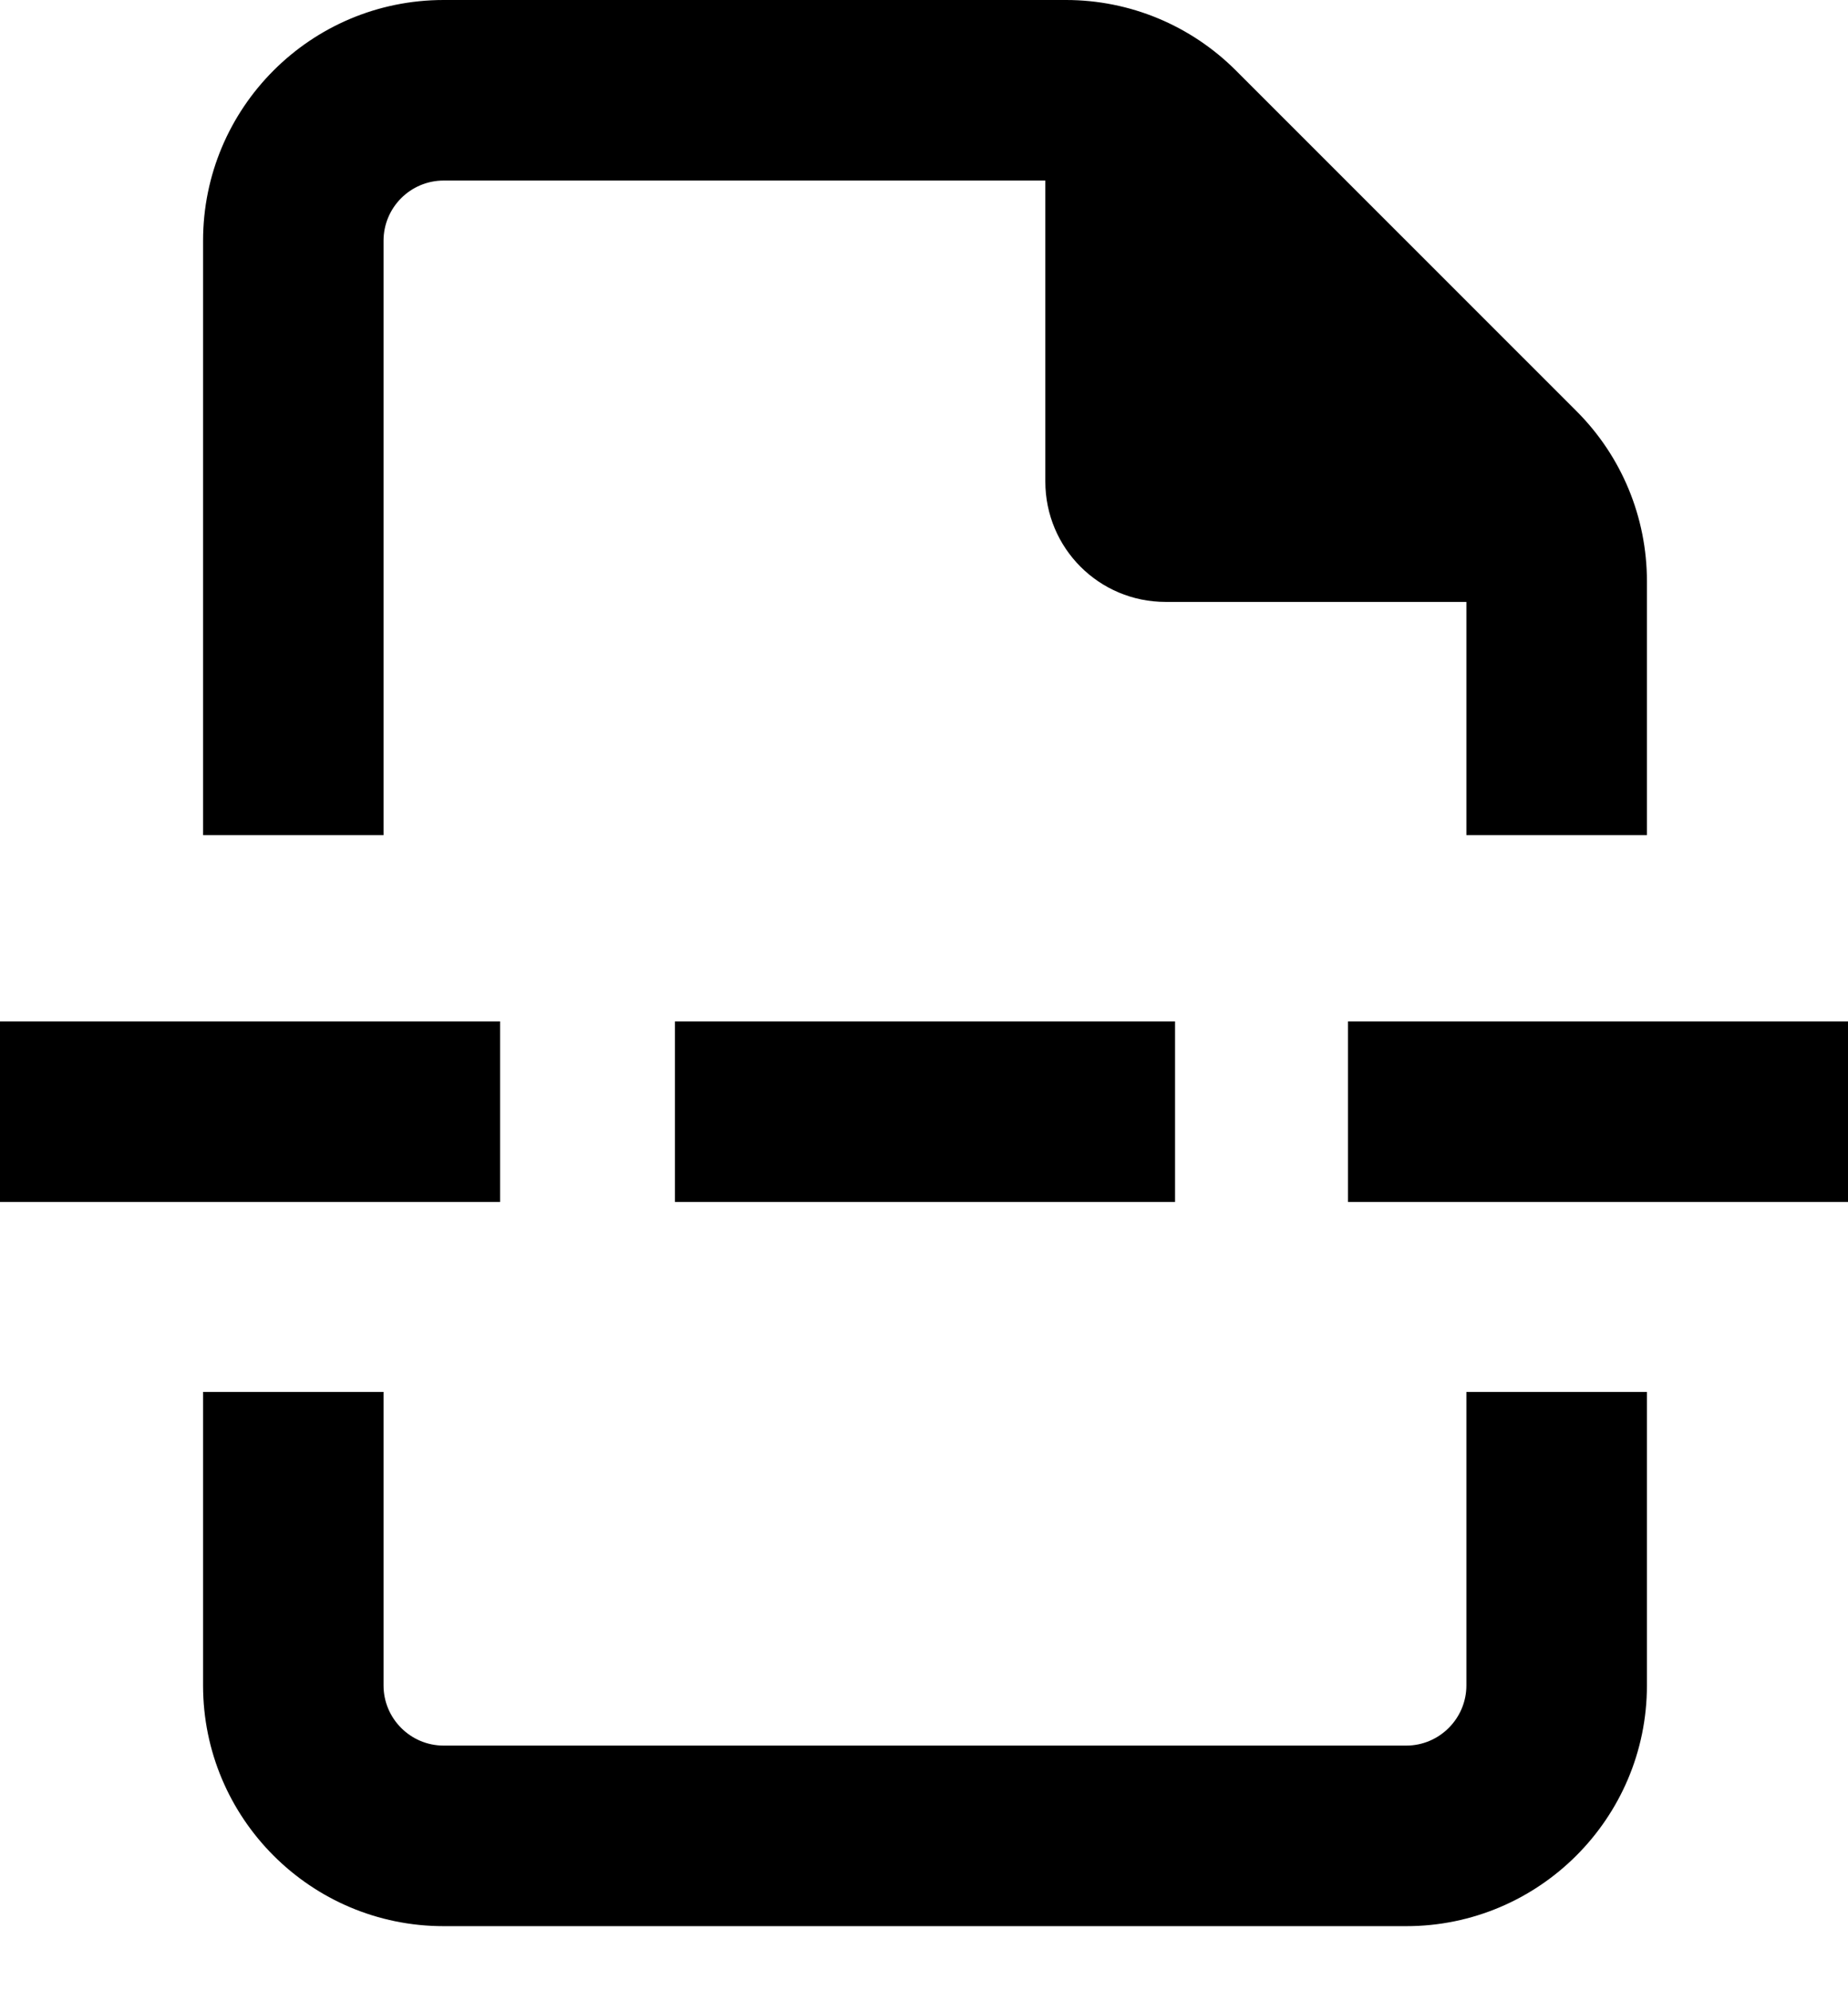
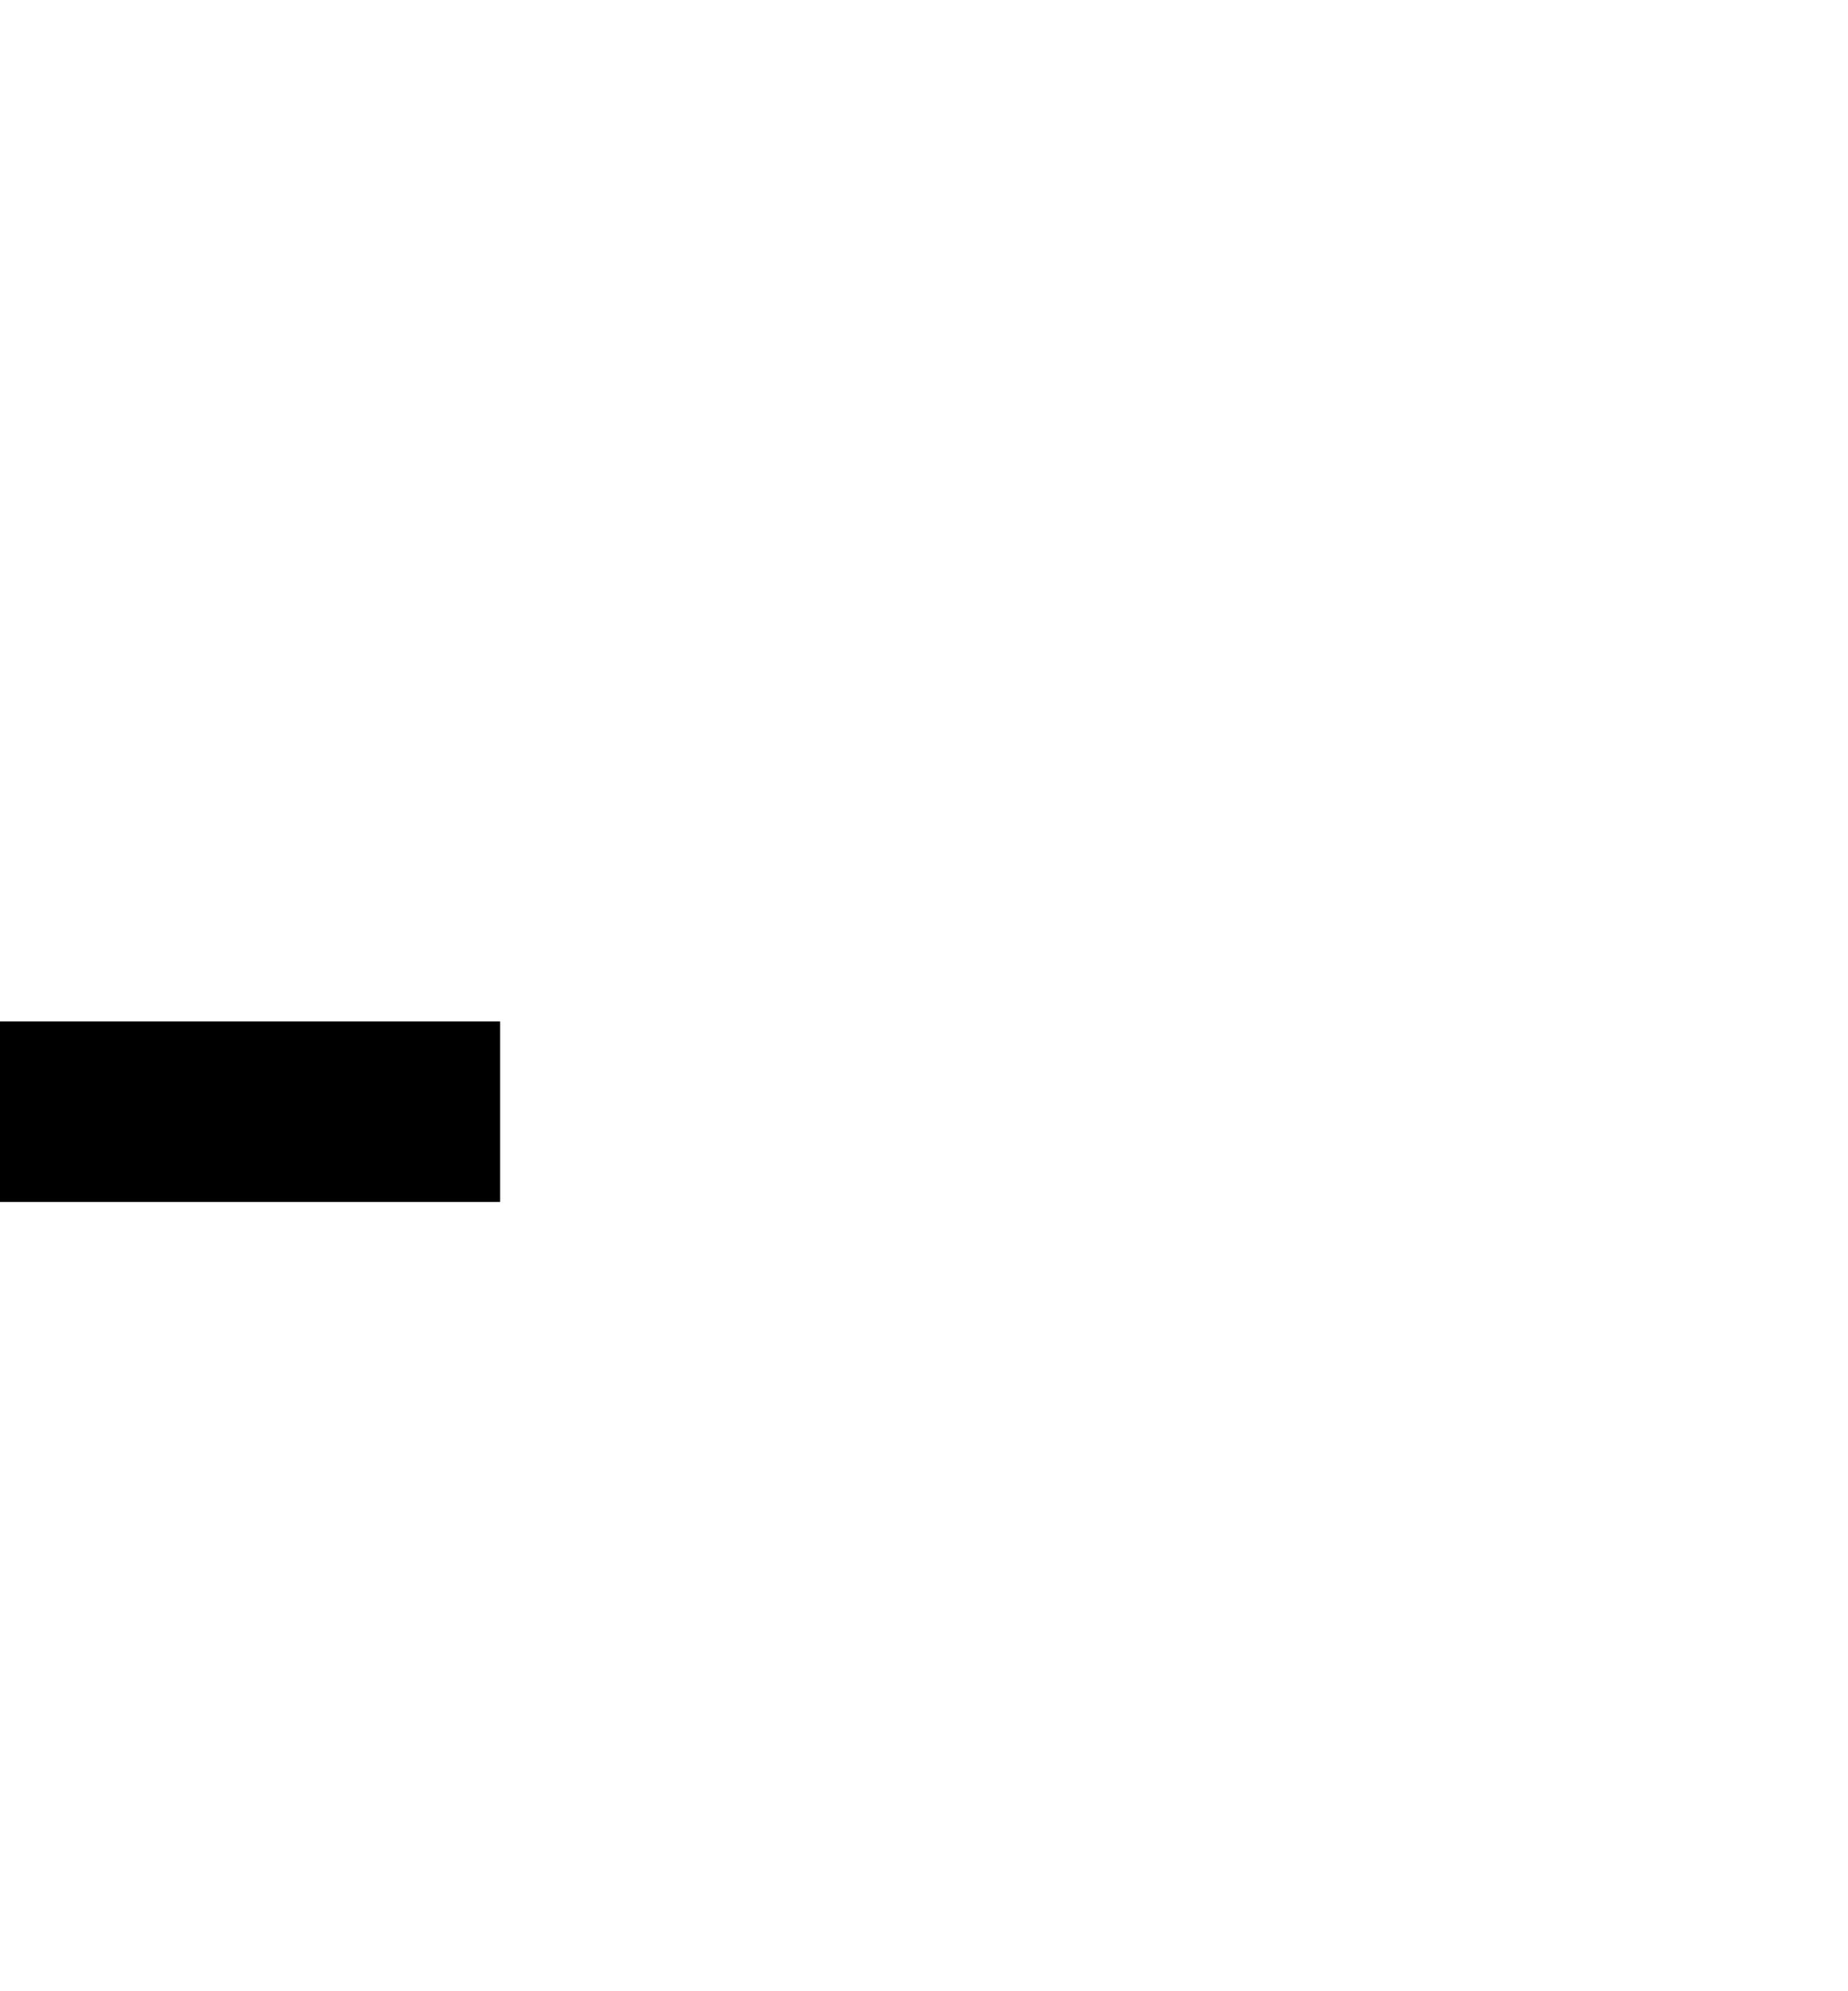
<svg xmlns="http://www.w3.org/2000/svg" width="26" height="28" viewBox="0 0 26 28" fill="none">
-   <path d="M19.785 24.546C20.251 24.546 20.631 24.165 20.631 23.7V19.573H23.171V23.7C23.171 25.567 21.652 27.085 19.785 27.085H6.242C4.372 27.085 2.857 25.567 2.857 23.7V19.573H5.396V23.7C5.396 24.165 5.775 24.546 6.242 24.546H19.785ZM16.399 8.464C15.463 8.464 14.707 7.708 14.707 6.771V2.539H6.242C5.775 2.539 5.396 2.918 5.396 3.386V11.744H2.857V3.386C2.857 1.516 4.372 0 6.242 0H14.998C15.897 0 16.754 0.357 17.389 0.992L22.181 5.782C22.816 6.417 23.171 7.274 23.171 8.173V11.744H20.631V8.464H16.399Z" fill="black" />
  <path d="M1.10995e-07 16.902L0 14.363H7.036V16.902H1.10995e-07Z" fill="black" />
-   <path d="M9.496 16.902V14.363H16.532V16.902H9.496Z" fill="black" />
-   <path d="M18.965 16.902V14.363H26.001V16.902H18.965Z" fill="black" />
</svg>